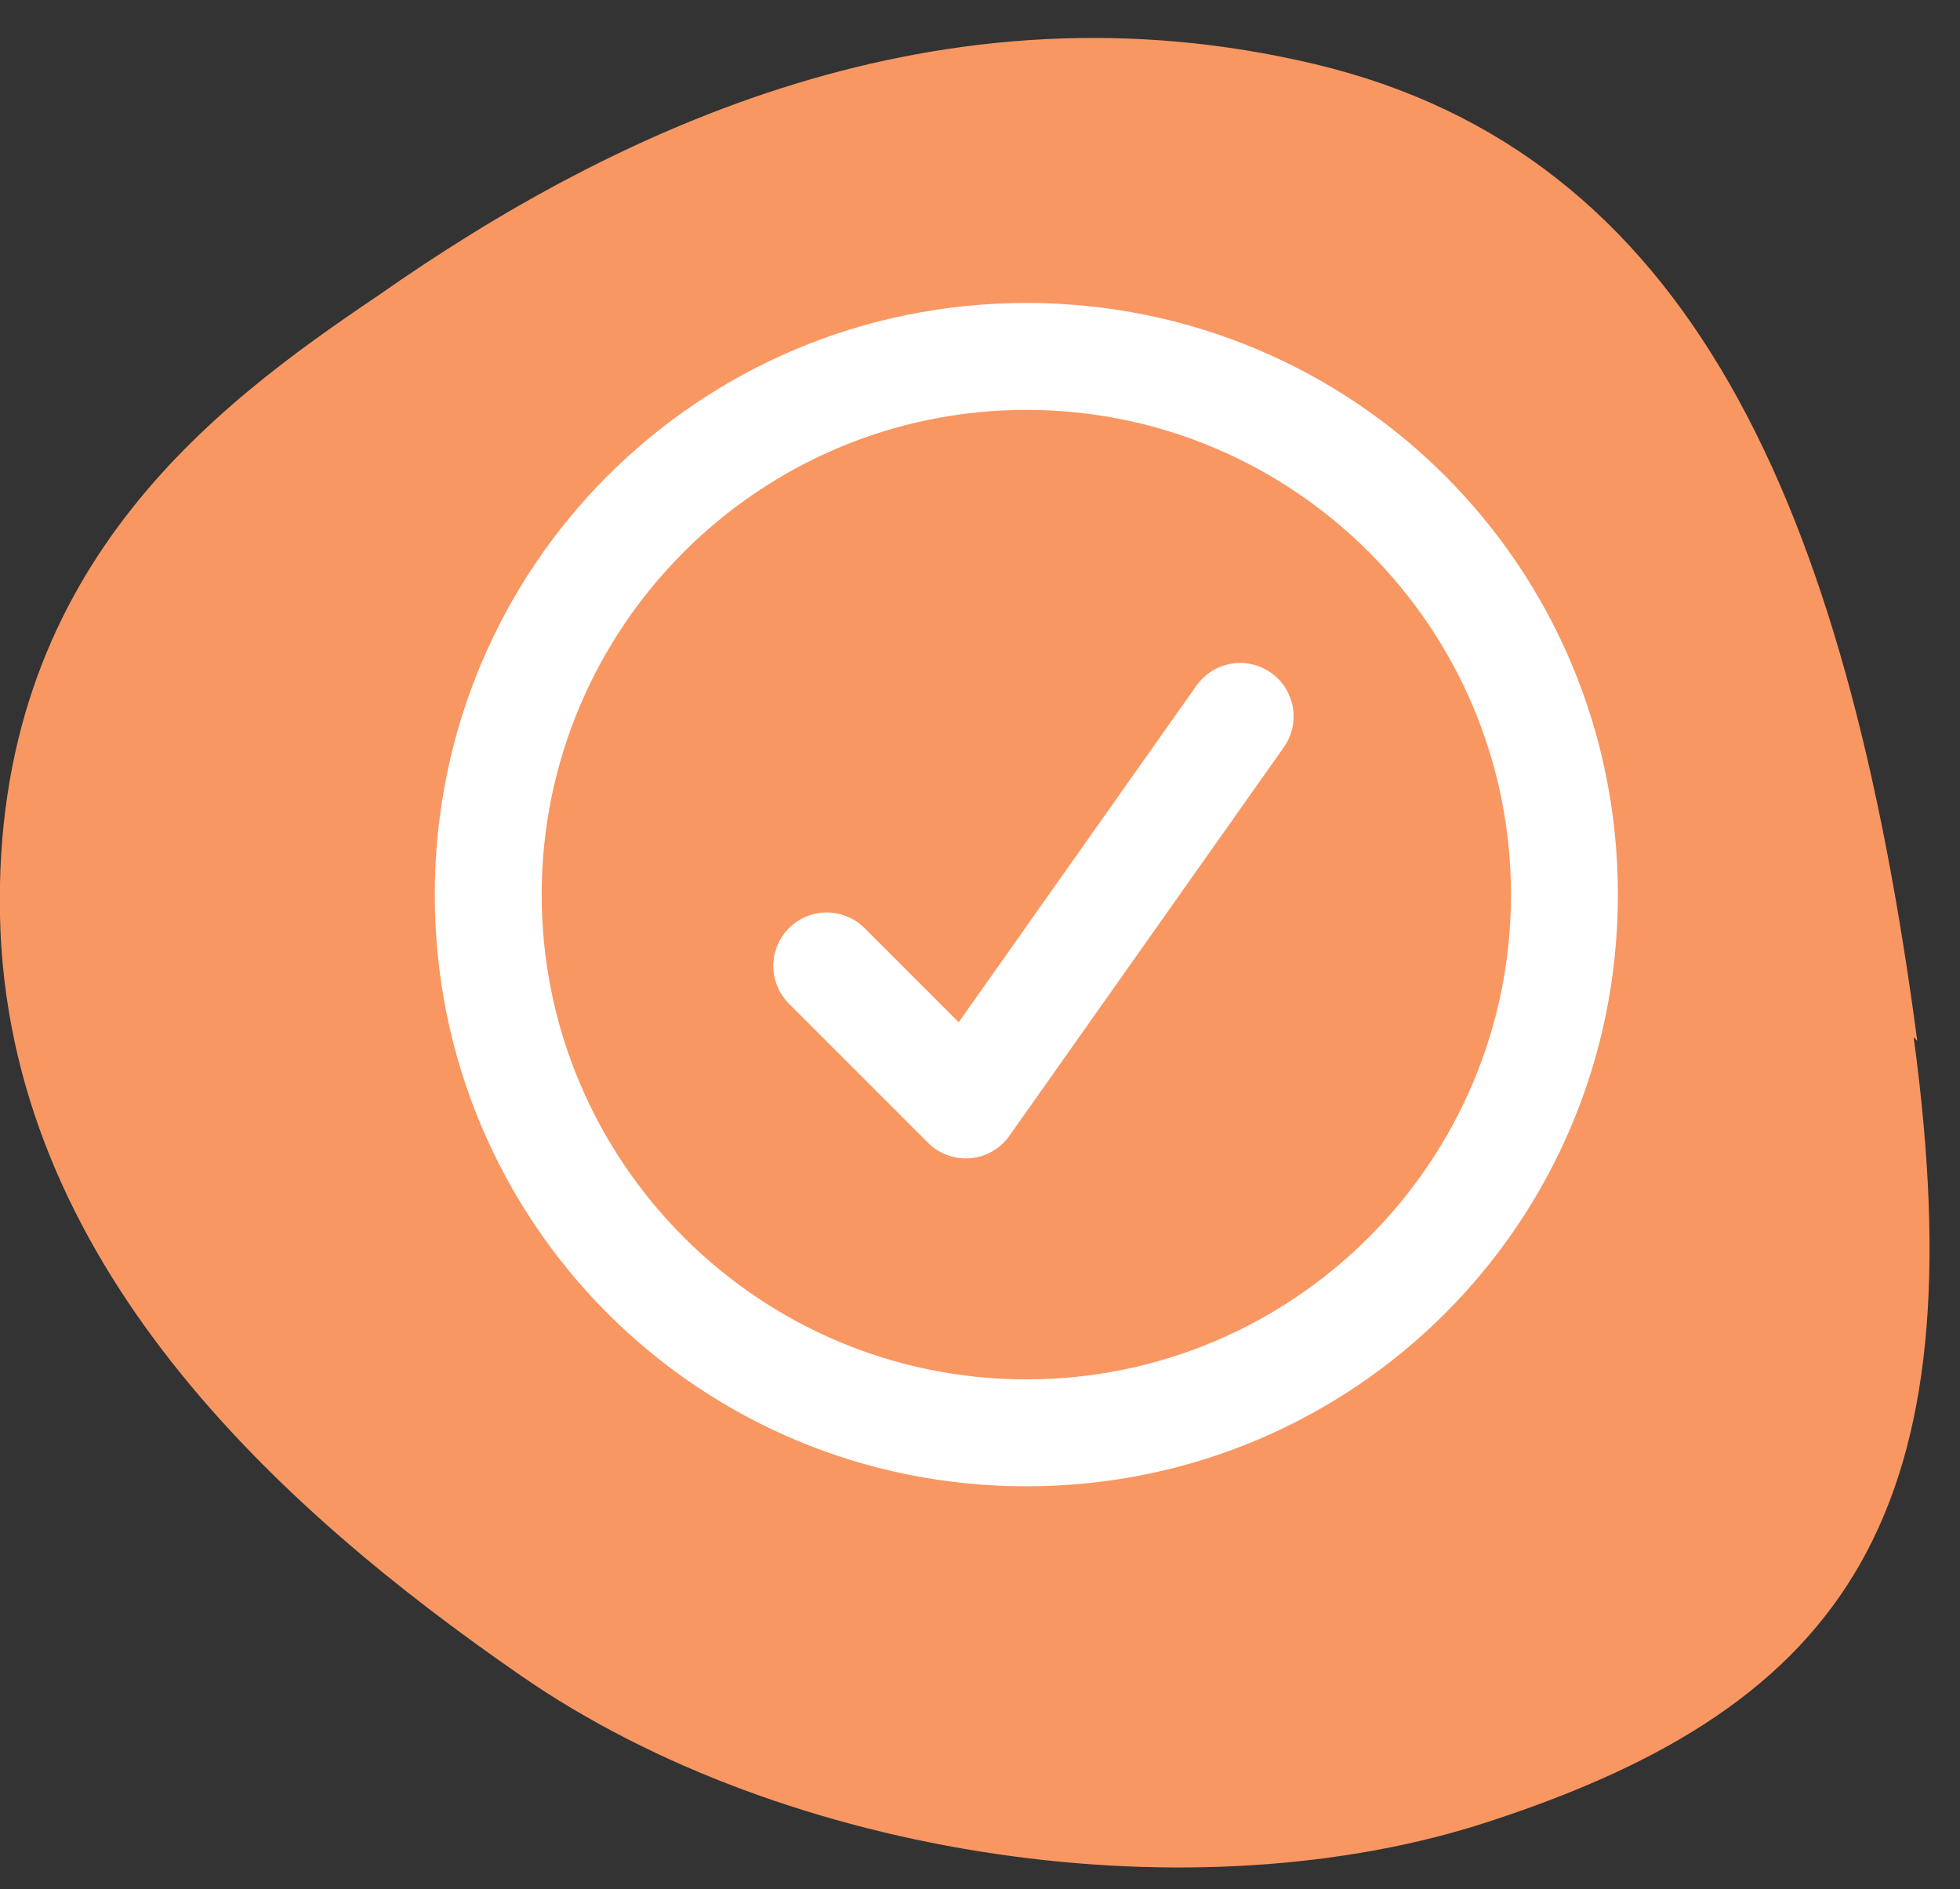
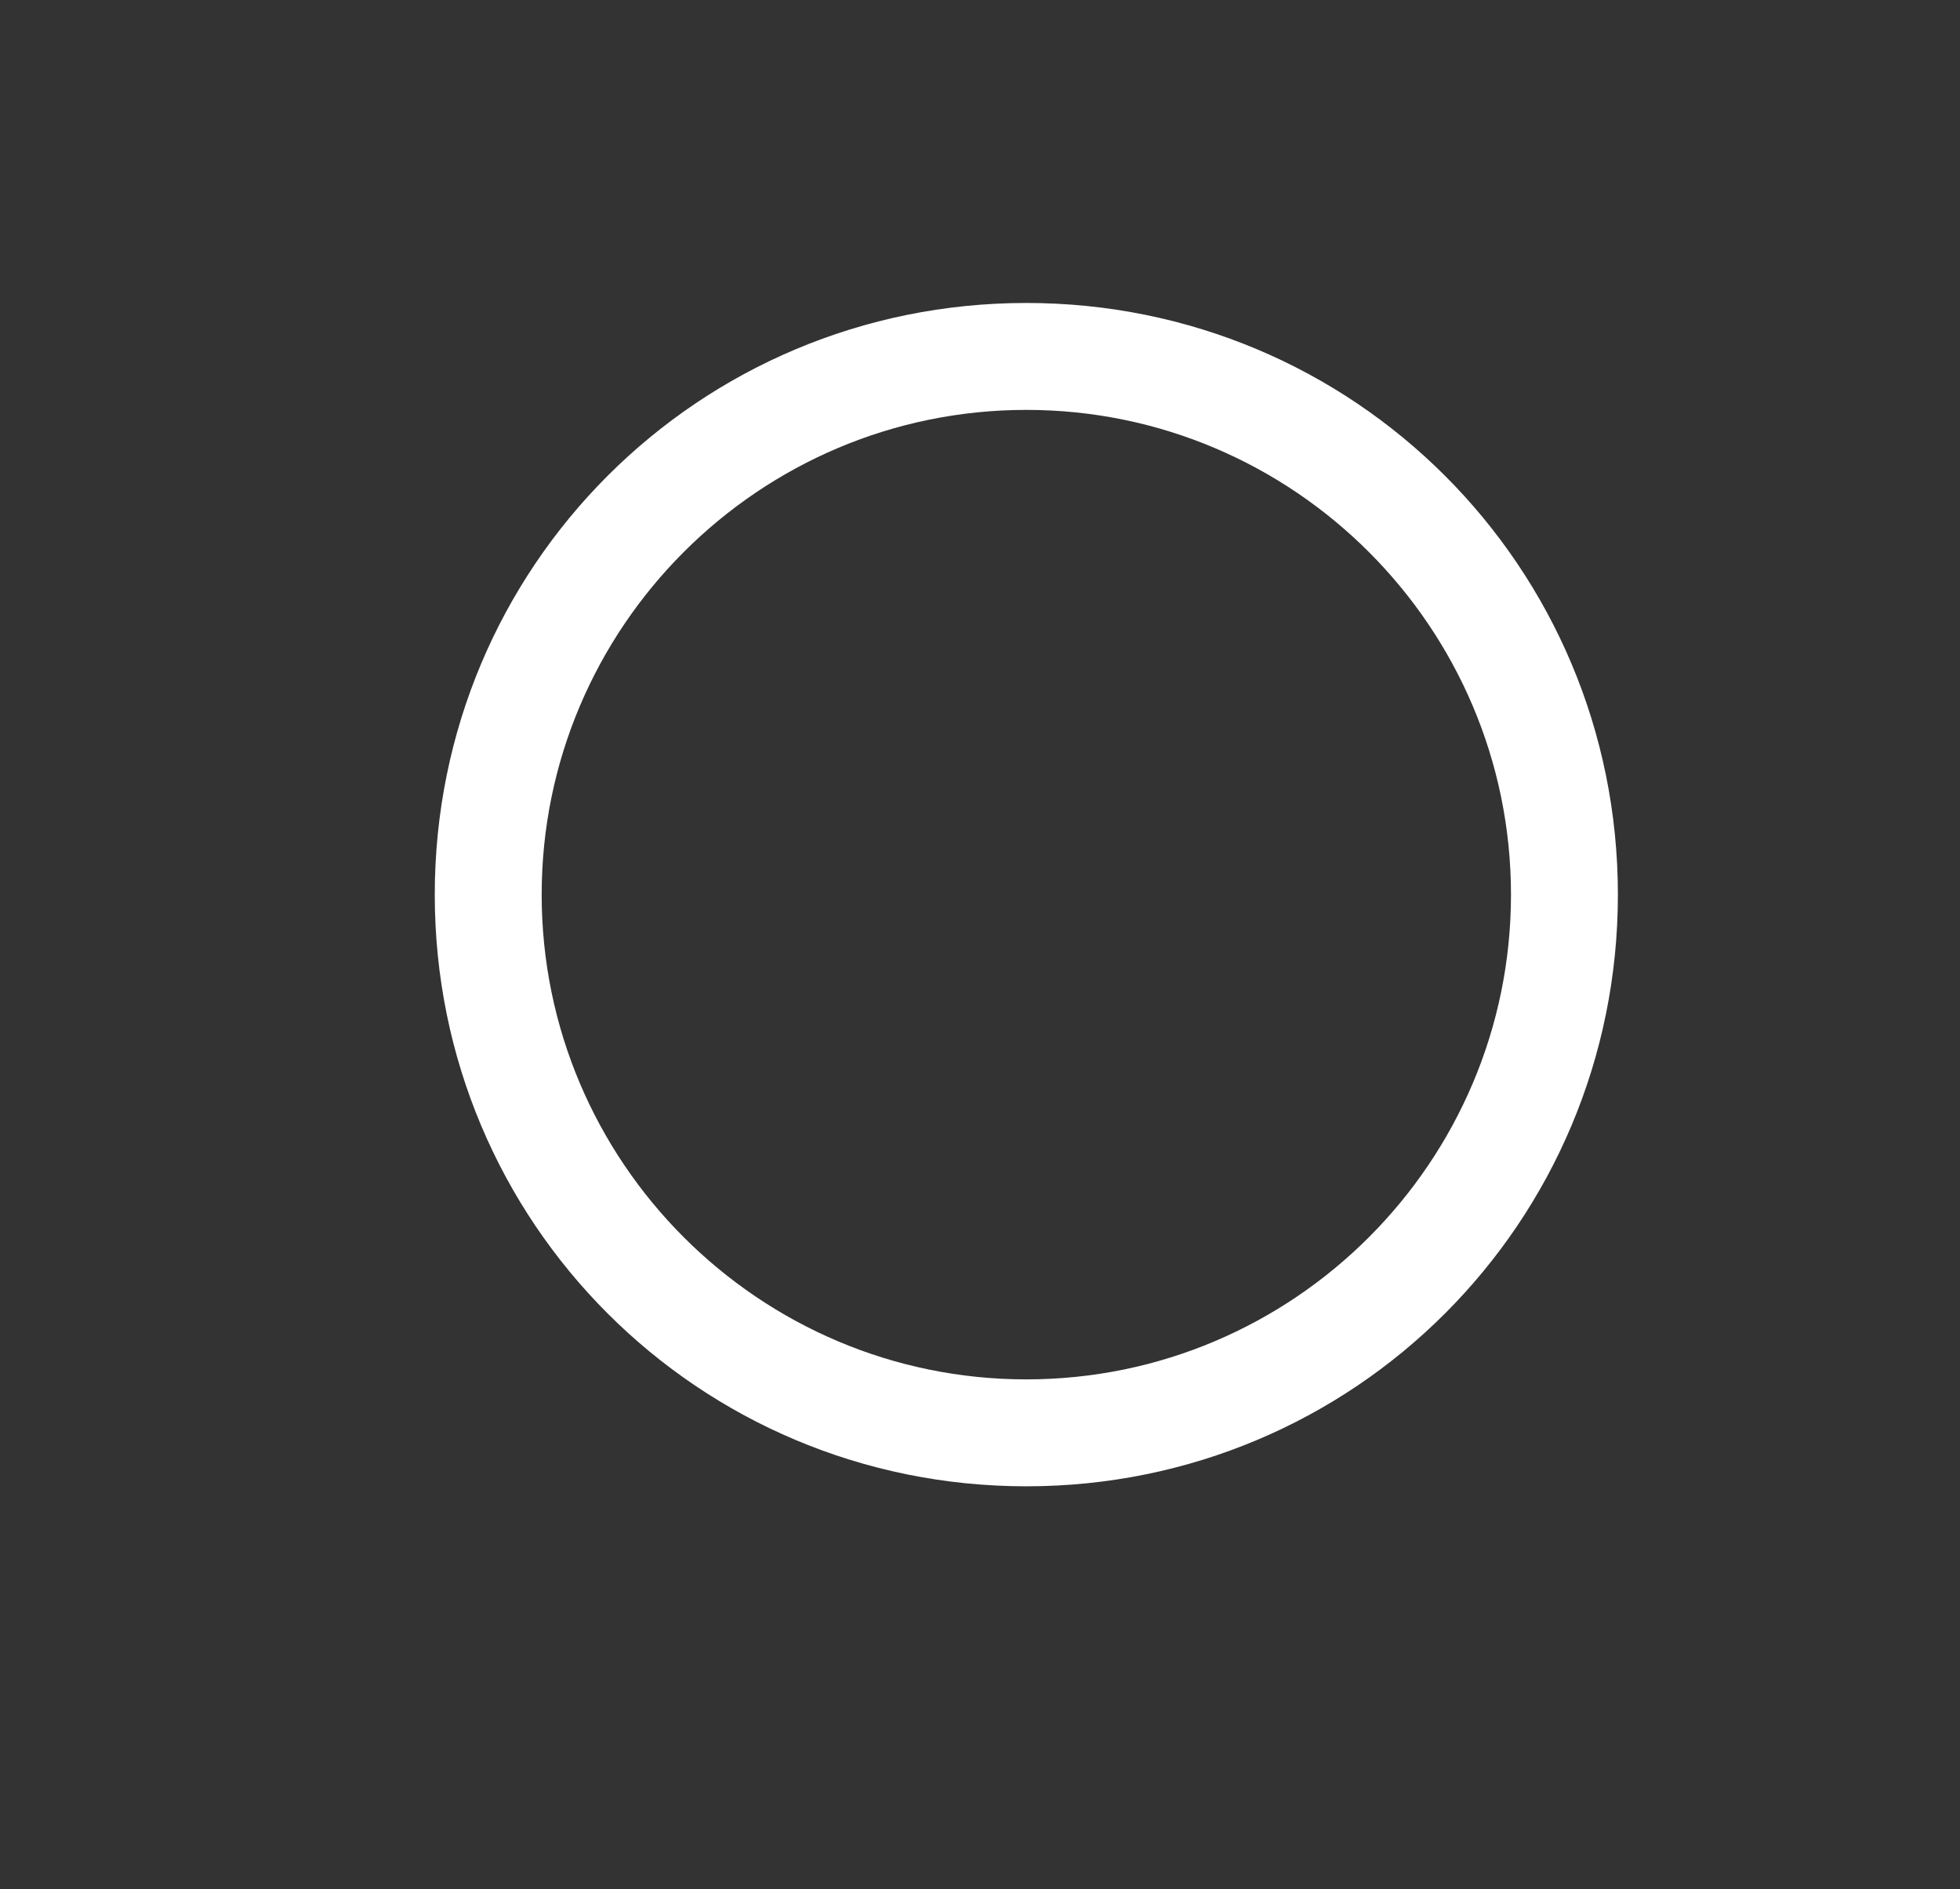
<svg xmlns="http://www.w3.org/2000/svg" id="Calque_1" version="1.1" viewBox="0 0 55 53">
  <rect x="0" y="0" width="55" height="53" fill="#333333" stroke="none" />
  <defs>
    <style>
      .st0 {
        fill: #fff;
      }

      .st1 {
        fill: none;
        stroke: #fff;
        stroke-linecap: round;
        stroke-linejoin: round;
        stroke-width: 3px;
      }

      .st2 {
        fill: #f99762;
      }
    </style>
  </defs>
-   <path id="Path" class="st2" d="M53.8,29.2c-2-15.1-6.4-24.9-16.9-27.4-10.5-2.5-19.6,1.8-26.3,6.5C6,11.4-.2,16,0,25.7s7.8,16.6,14.6,21.3c7.5,5.2,19,6.8,27.2,4.1,10.1-3.3,13.7-8.7,11.9-22h0Z" />
-   <path class="st0" d="M28.8,11.5c7.5,0,13.6,6.1,13.6,13.6s-6.1,13.6-13.6,13.6-13.6-6.1-13.6-13.6,6.1-13.6,13.6-13.6M28.8,8.5c-9.2,0-16.6,7.4-16.6,16.6s7.4,16.6,16.6,16.6,16.6-7.4,16.6-16.6-7.4-16.6-16.6-16.6h0Z" />
-   <polyline class="st1" points="23.2 27.1 27.1 31 34.8 20.1" />
+   <path class="st0" d="M28.8,11.5c7.5,0,13.6,6.1,13.6,13.6s-6.1,13.6-13.6,13.6-13.6-6.1-13.6-13.6,6.1-13.6,13.6-13.6M28.8,8.5c-9.2,0-16.6,7.4-16.6,16.6s7.4,16.6,16.6,16.6,16.6-7.4,16.6-16.6-7.4-16.6-16.6-16.6Z" />
</svg>